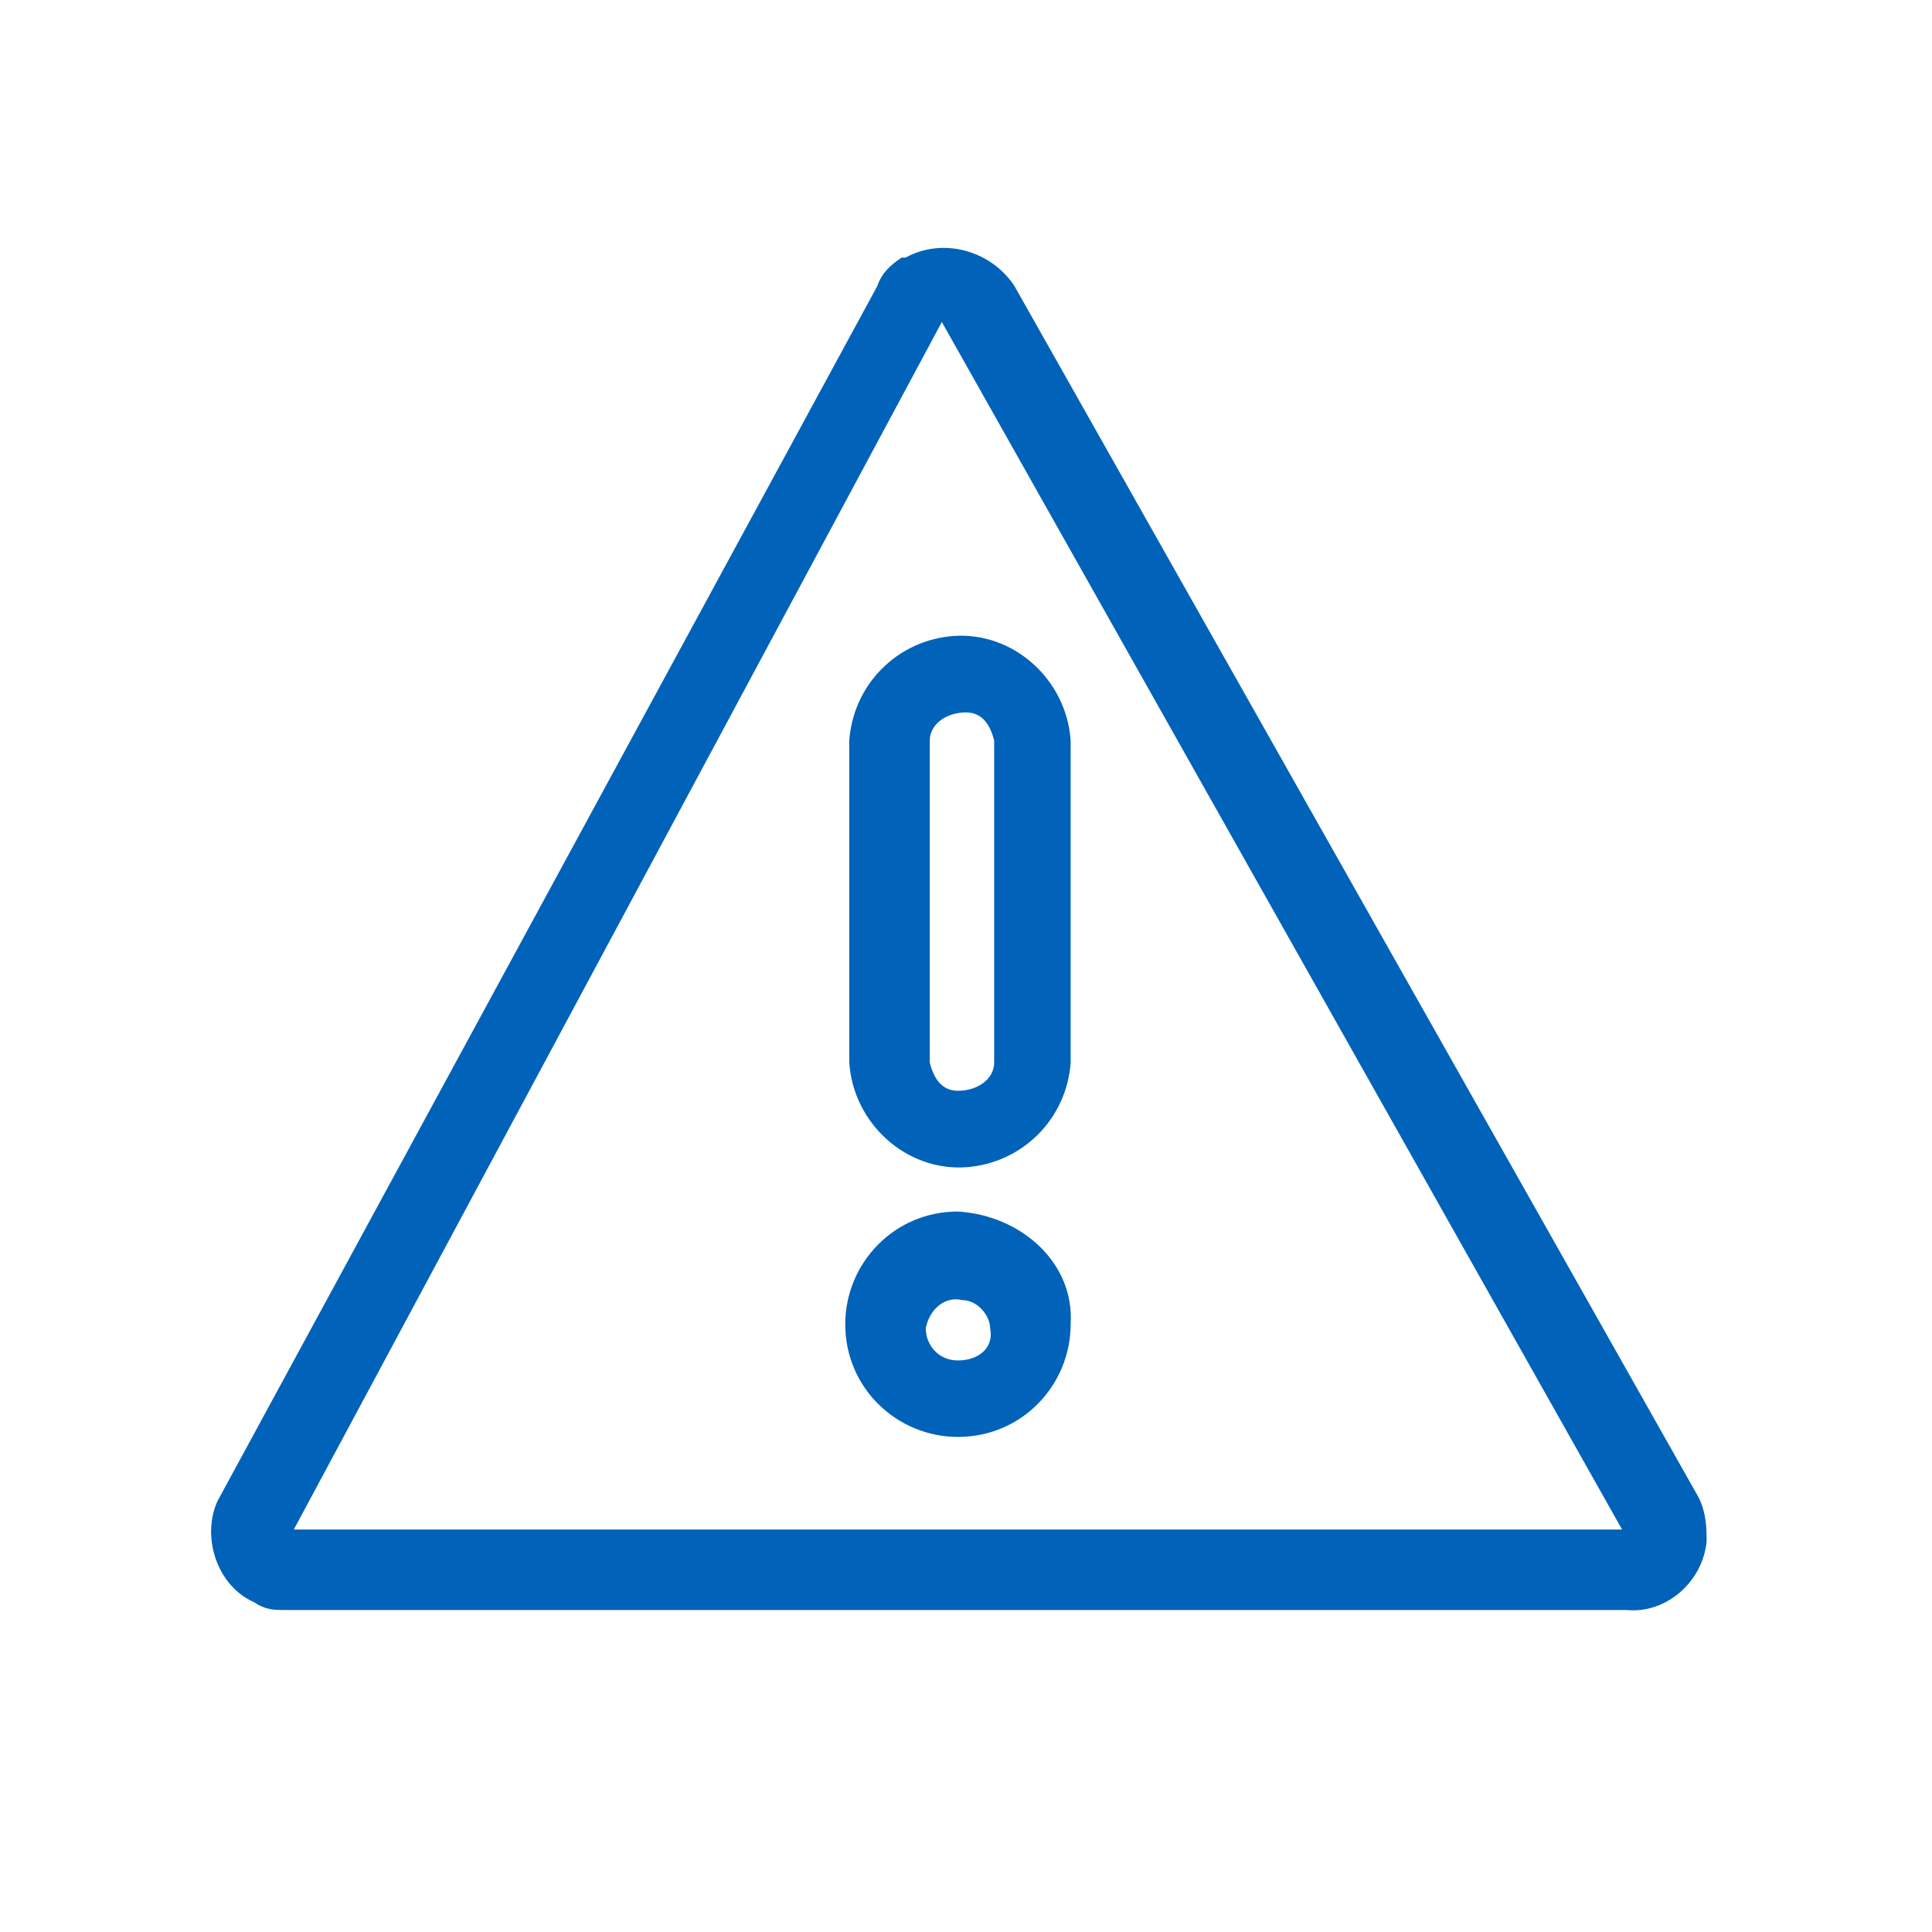
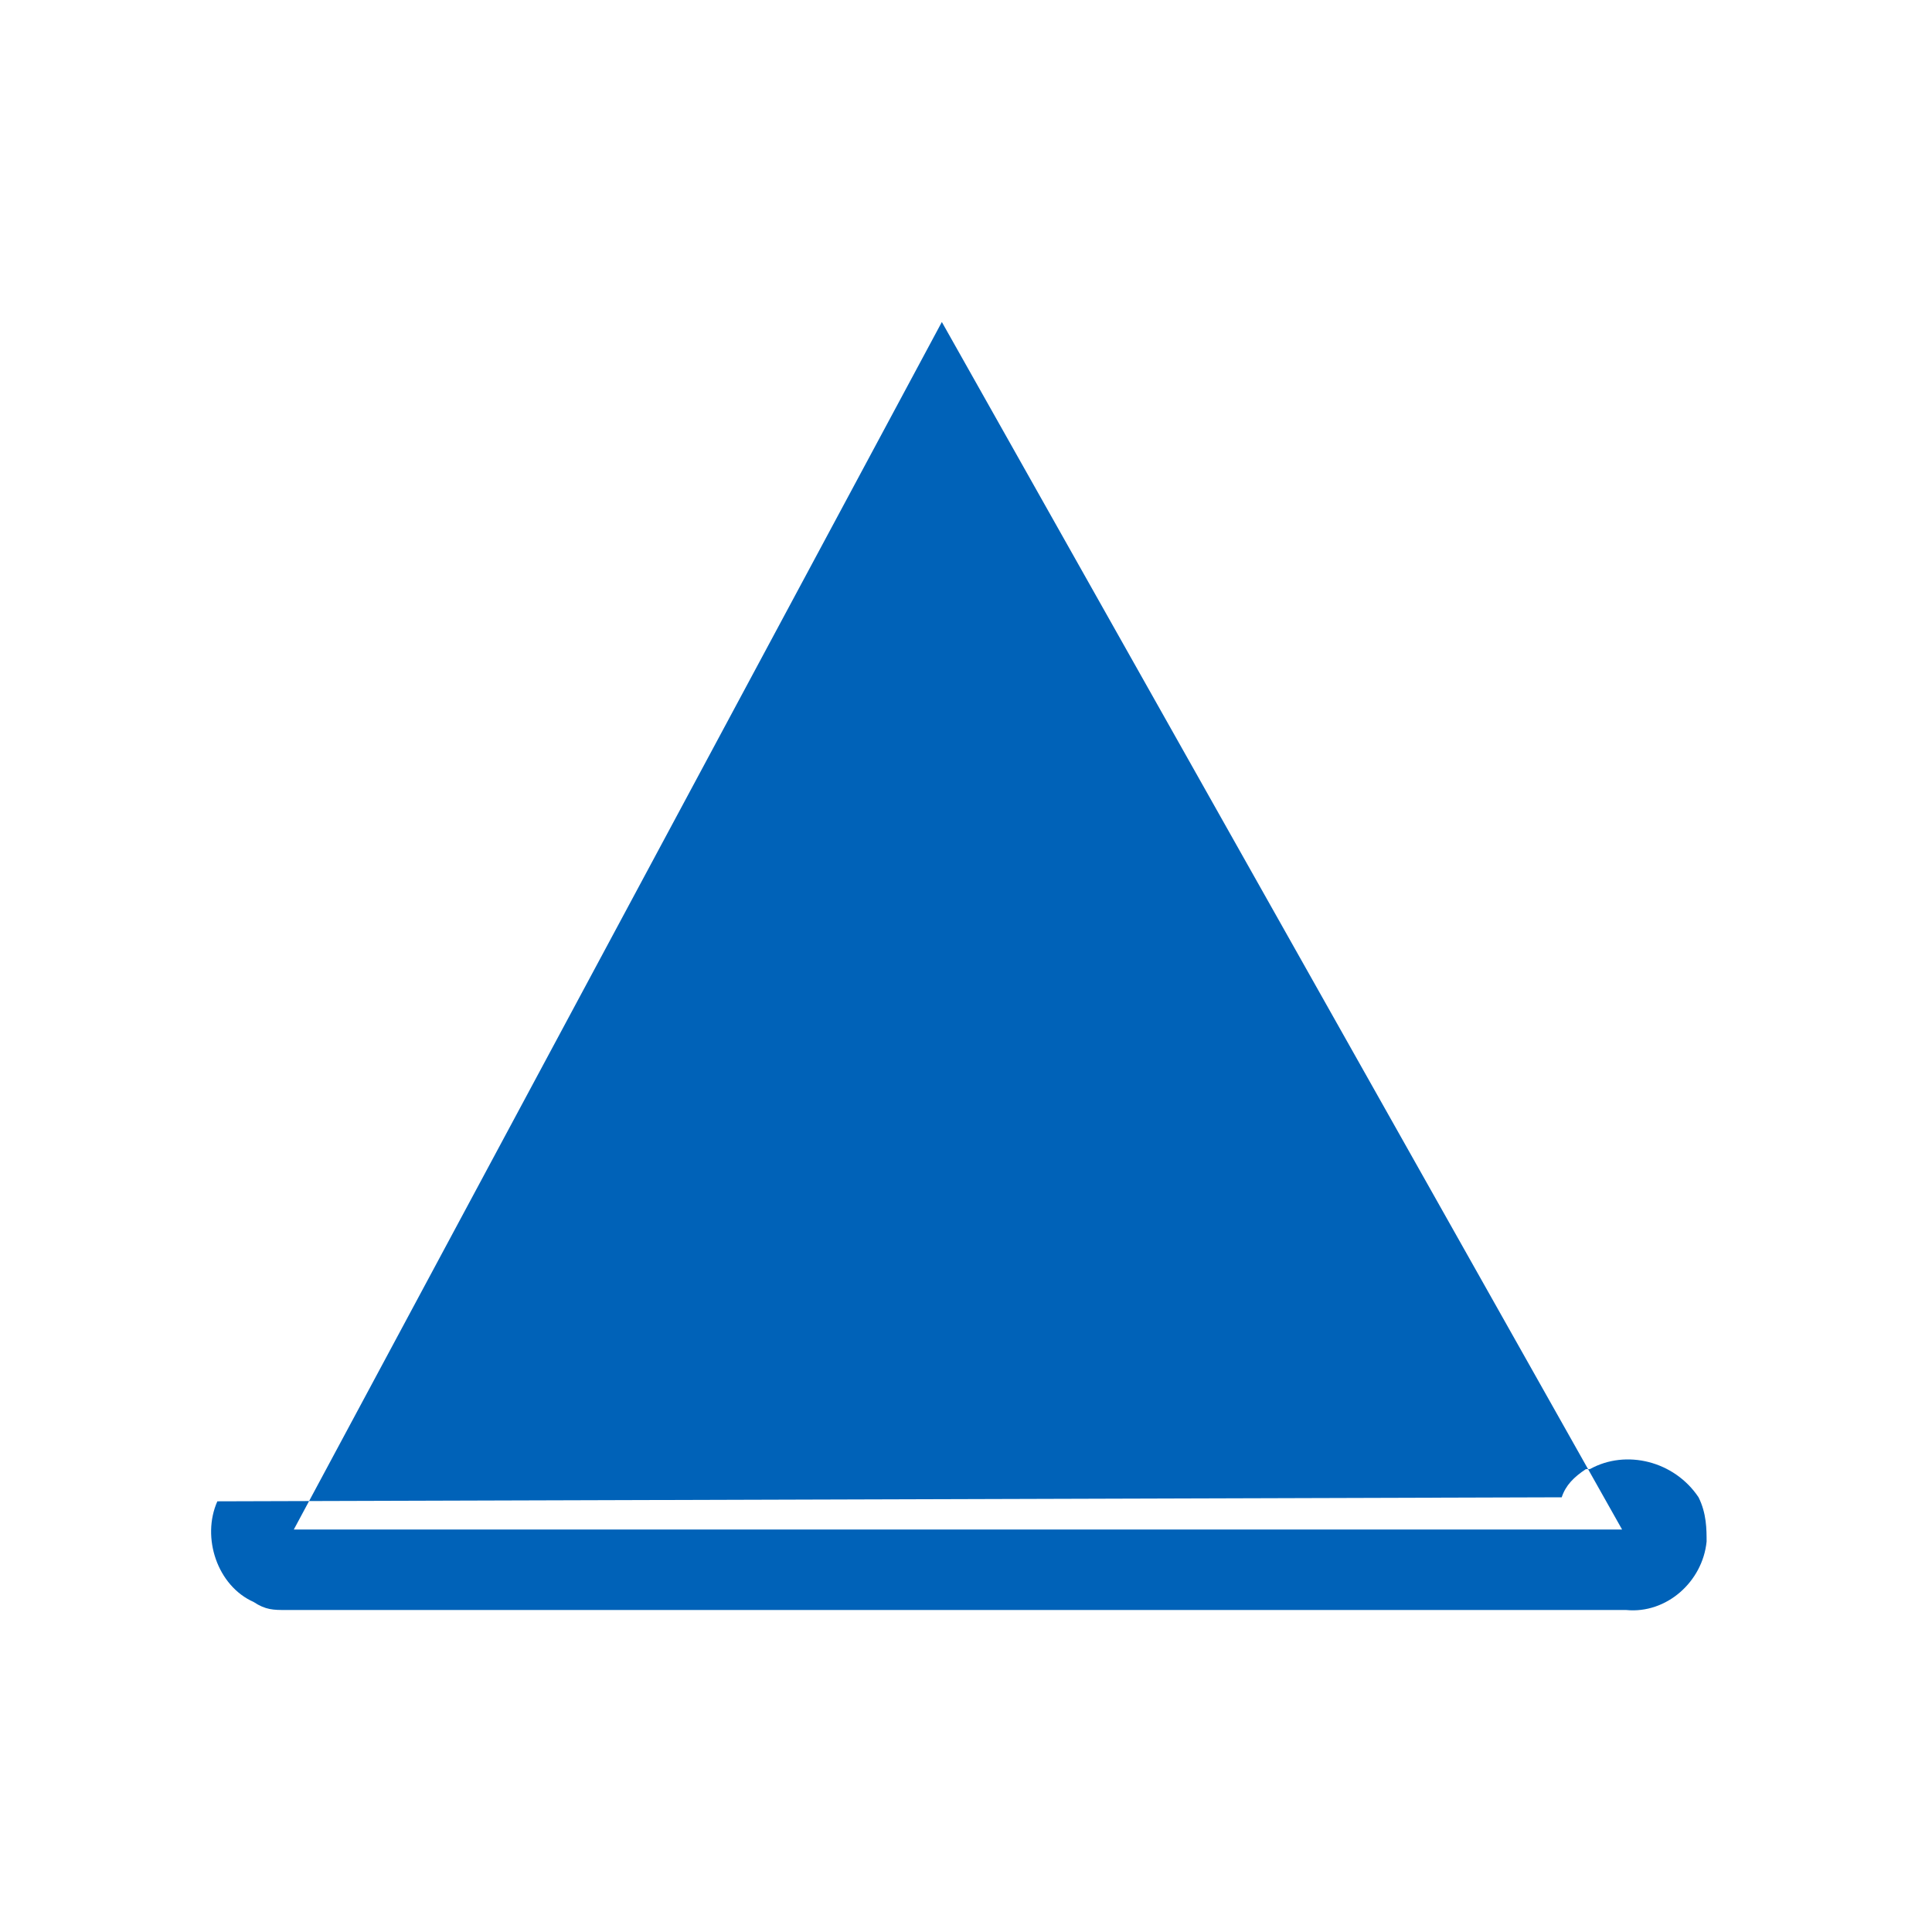
<svg xmlns="http://www.w3.org/2000/svg" version="1.1" id="Layer_1" x="0px" y="0px" viewBox="0 0 48 48" style="enable-background:new 0 0 48 48;" xml:space="preserve">
  <style type="text/css">
	.st0{fill:#0062B8;}
</style>
-   <path class="st0" d="M23.8,30.1c-1.6,0-2.8,1.3-2.8,2.8c0,1.6,1.3,2.8,2.8,2.8c1.6,0,2.8-1.3,2.8-2.8C26.7,31.4,25.4,30.2,23.8,30.1  C23.9,30.1,23.8,30.1,23.8,30.1z M23.8,33.8c-0.5,0-0.8-0.4-0.8-0.8c0.1-0.5,0.5-0.8,0.9-0.7c0.4,0,0.7,0.4,0.7,0.7  C24.7,33.5,24.3,33.8,23.8,33.8z" />
-   <path class="st0" d="M21.1,18.4v8c0.1,1.5,1.4,2.7,2.9,2.6c1.4-0.1,2.5-1.2,2.6-2.6v-8c-0.1-1.5-1.4-2.7-2.9-2.6  C22.3,15.9,21.2,17,21.1,18.4z M23.1,18.4c0-0.4,0.4-0.7,0.9-0.7c0.4,0,0.6,0.3,0.7,0.7v8c0,0.4-0.4,0.7-0.9,0.7  c-0.4,0-0.6-0.3-0.7-0.7V18.4z" />
-   <path class="st0" d="M42.2,37.2L25.2,7.1c-0.6-0.9-1.8-1.2-2.7-0.7c0,0,0,0-0.1,0c-0.3,0.2-0.5,0.4-0.6,0.7L5.4,37.3  c-0.4,0.9,0,2.1,0.9,2.5c0,0,0,0,0,0C6.6,40,6.8,40,7.1,40h33.3c1,0.1,1.9-0.7,2-1.7C42.4,38,42.4,37.6,42.2,37.2z M7.3,38L23.4,8  l16.9,30H7.3z" />
+   <path class="st0" d="M42.2,37.2c-0.6-0.9-1.8-1.2-2.7-0.7c0,0,0,0-0.1,0c-0.3,0.2-0.5,0.4-0.6,0.7L5.4,37.3  c-0.4,0.9,0,2.1,0.9,2.5c0,0,0,0,0,0C6.6,40,6.8,40,7.1,40h33.3c1,0.1,1.9-0.7,2-1.7C42.4,38,42.4,37.6,42.2,37.2z M7.3,38L23.4,8  l16.9,30H7.3z" />
</svg>